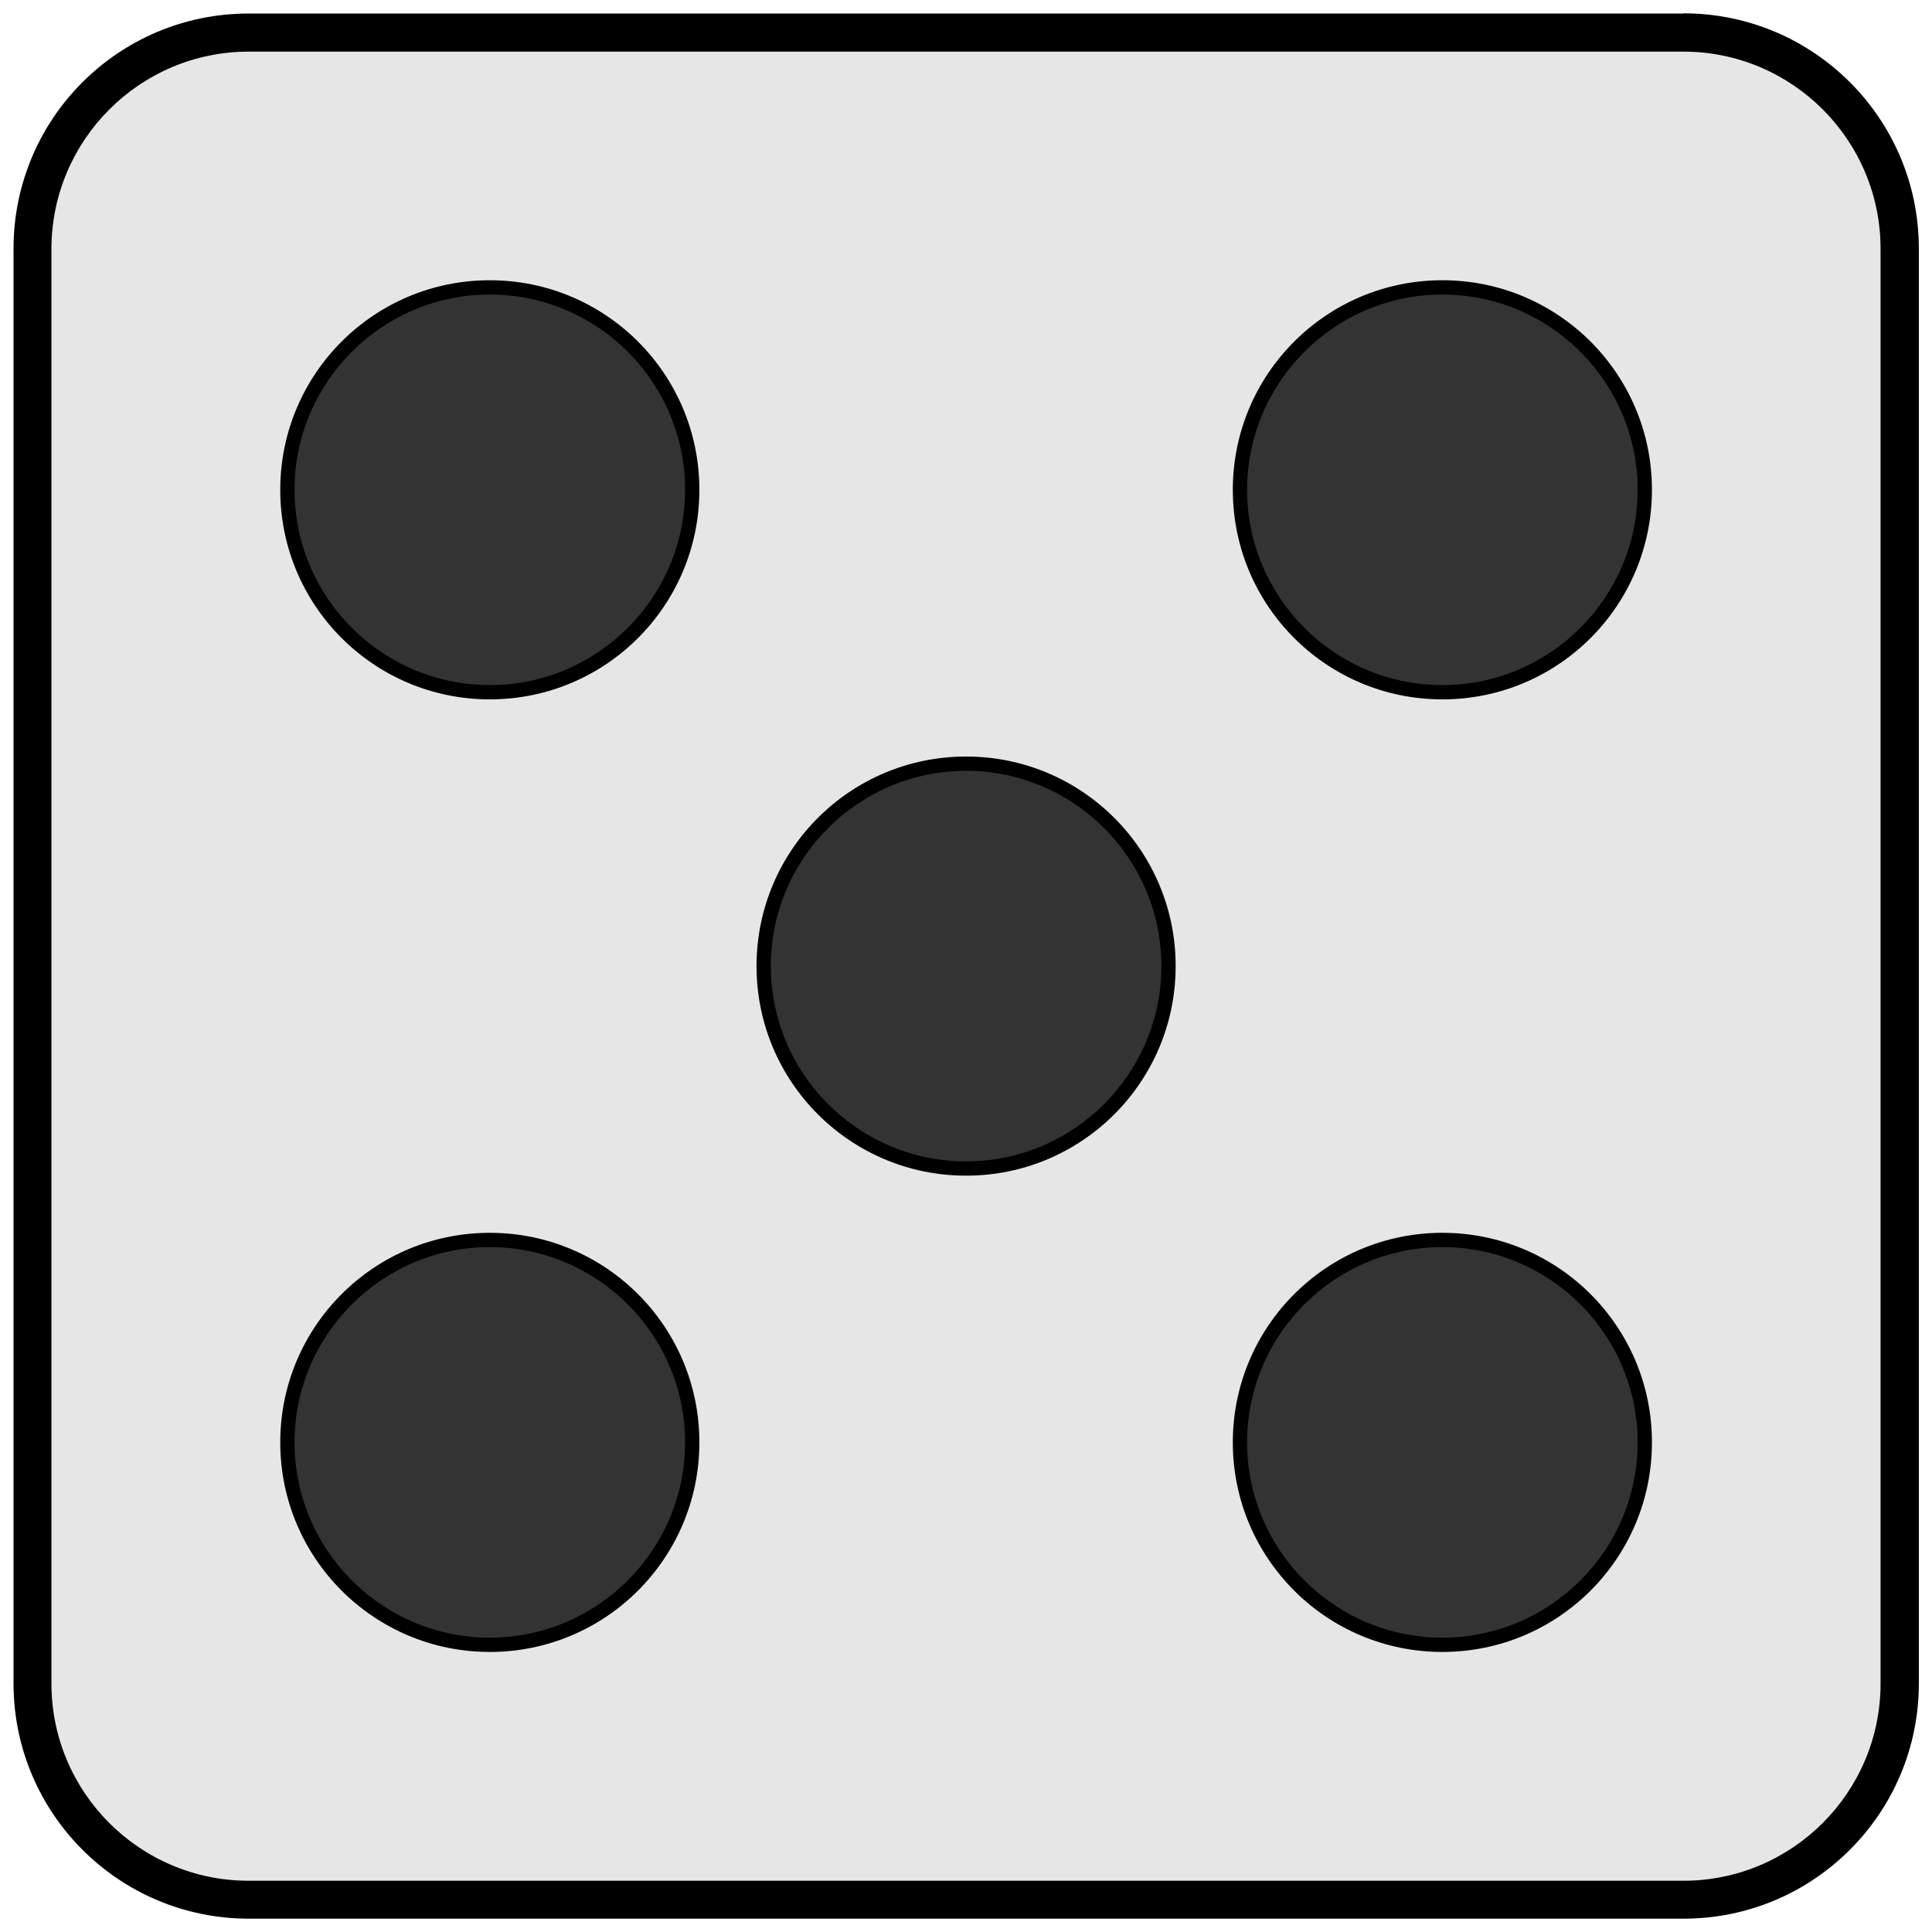
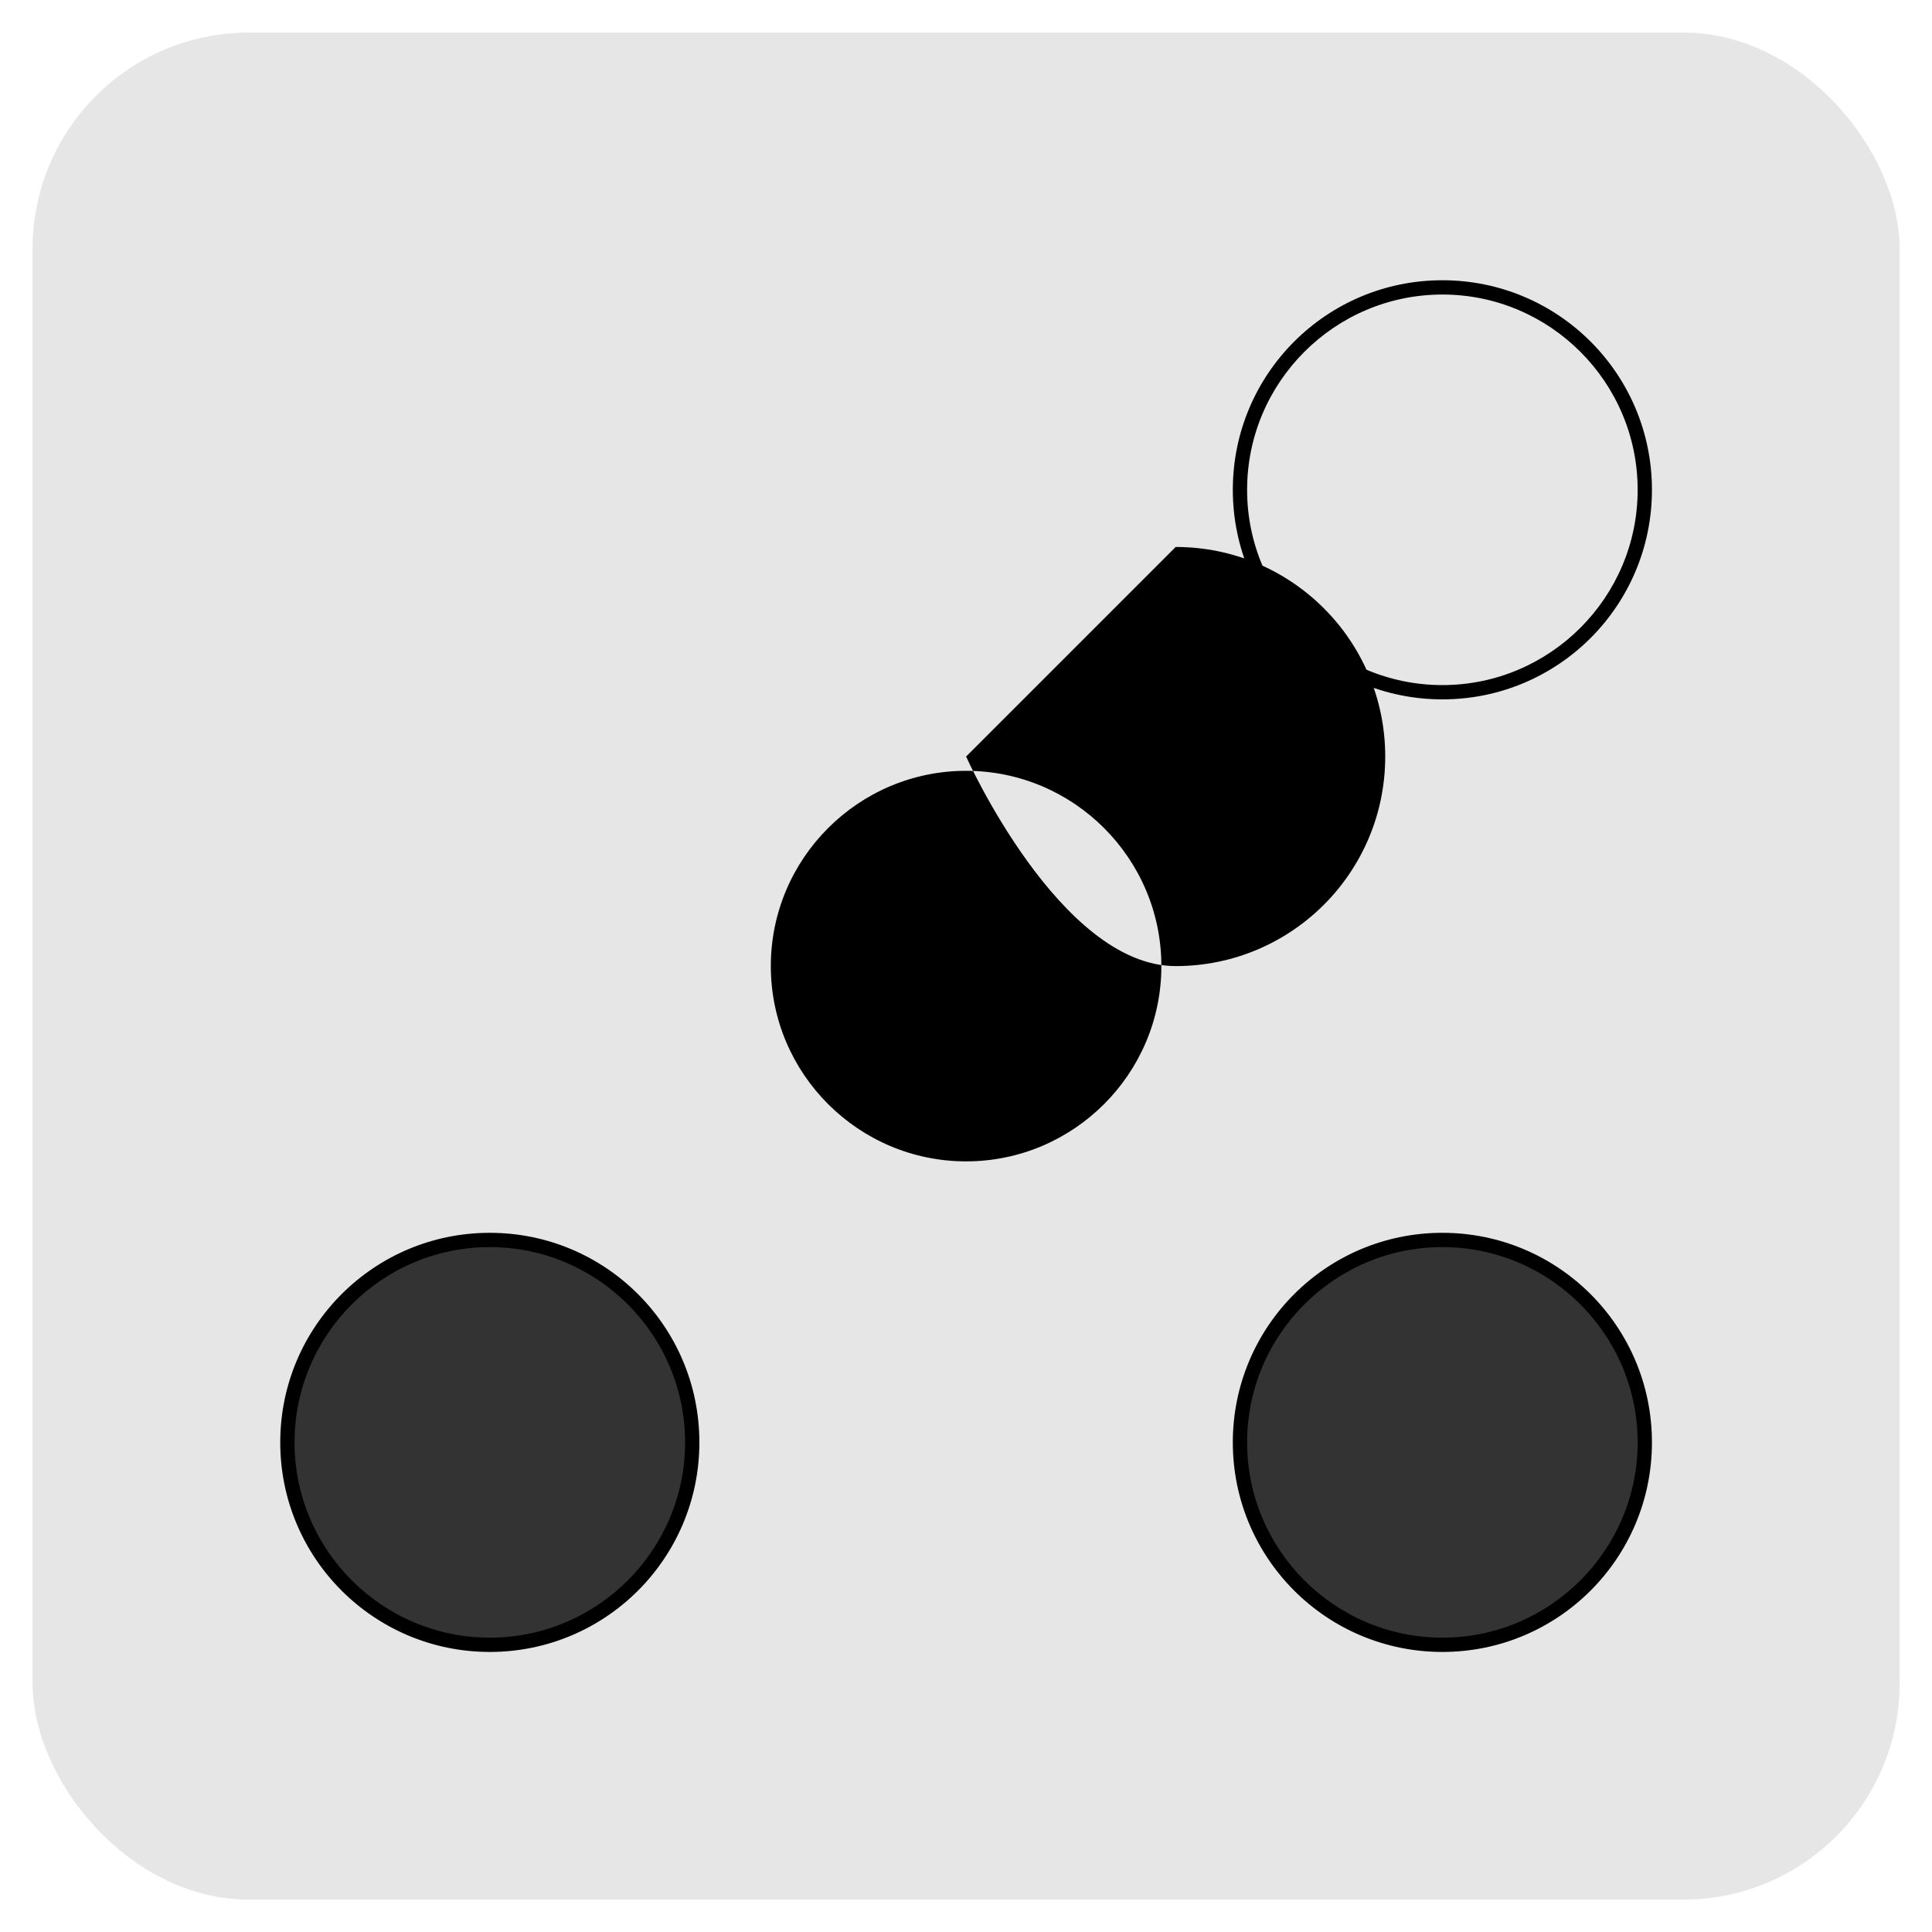
<svg xmlns="http://www.w3.org/2000/svg" viewBox="0 0 101.41 101.41">
  <defs>
    <style>.cls-1{fill:#333;}.cls-2{fill:#e6e6e6;}</style>
  </defs>
  <g id="Layer_1">
    <g>
      <rect class="cls-2" x="1.71" y="1.71" width="98" height="98" rx="11.35" ry="11.35" />
-       <path d="m88.36,2.71c5.71,0,10.35,4.64,10.35,10.35v75.31c0,5.71-4.64,10.35-10.35,10.35H13.05c-5.71,0-10.35-4.64-10.35-10.35V13.05C2.71,7.35,7.35,2.71,13.05,2.71h75.31m0-2H13.05C6.23.71.71,6.23.71,13.05v75.31c0,6.82,5.53,12.35,12.35,12.35h75.31c6.82,0,12.35-5.53,12.35-12.35V13.05c0-6.82-5.53-12.35-12.35-12.35h0Z" />
    </g>
  </g>
  <g id="_5">
    <g>
      <circle class="cls-1" cx="75.71" cy="75.71" r="10.62" />
      <path d="m75.71,65.46c5.65,0,10.25,4.6,10.25,10.25s-4.6,10.25-10.25,10.25-10.25-4.6-10.25-10.25,4.6-10.25,10.25-10.25m0-.75c-6.08,0-11,4.92-11,11s4.92,11,11,11,11-4.92,11-11-4.92-11-11-11h0Z" />
    </g>
    <g>
-       <circle class="cls-1" cx="25.71" cy="25.71" r="10.62" />
-       <path d="m25.71,15.46c5.65,0,10.25,4.6,10.25,10.25s-4.6,10.25-10.25,10.25-10.25-4.6-10.25-10.25,4.6-10.25,10.25-10.25m0-.75c-6.08,0-11,4.92-11,11s4.92,11,11,11,11-4.92,11-11-4.92-11-11-11h0Z" />
-     </g>
+       </g>
    <g>
-       <circle class="cls-1" cx="75.71" cy="25.71" r="10.62" />
      <path d="m75.71,15.46c5.65,0,10.25,4.6,10.25,10.25s-4.6,10.25-10.25,10.25-10.25-4.6-10.25-10.25,4.6-10.25,10.25-10.25m0-.75c-6.08,0-11,4.92-11,11s4.92,11,11,11,11-4.92,11-11-4.92-11-11-11h0Z" />
    </g>
    <g>
      <circle class="cls-1" cx="25.71" cy="75.71" r="10.62" />
      <path d="m25.71,65.46c5.65,0,10.25,4.6,10.25,10.25s-4.6,10.25-10.25,10.25-10.25-4.6-10.25-10.25,4.6-10.25,10.25-10.25m0-.75c-6.08,0-11,4.92-11,11s4.92,11,11,11,11-4.92,11-11-4.92-11-11-11h0Z" />
    </g>
    <g>
-       <circle class="cls-1" cx="50.71" cy="50.71" r="10.62" />
-       <path d="m50.71,40.46c5.65,0,10.25,4.6,10.25,10.25s-4.6,10.25-10.25,10.25-10.25-4.6-10.25-10.25,4.6-10.25,10.25-10.25m0-.75c-6.08,0-11,4.92-11,11s4.92,11,11,11,11-4.92,11-11-4.92-11-11-11h0Z" />
+       <path d="m50.71,40.46c5.65,0,10.25,4.6,10.25,10.25s-4.6,10.25-10.25,10.25-10.25-4.6-10.25-10.25,4.6-10.25,10.25-10.25m0-.75s4.92,11,11,11,11-4.92,11-11-4.92-11-11-11h0Z" />
    </g>
  </g>
</svg>